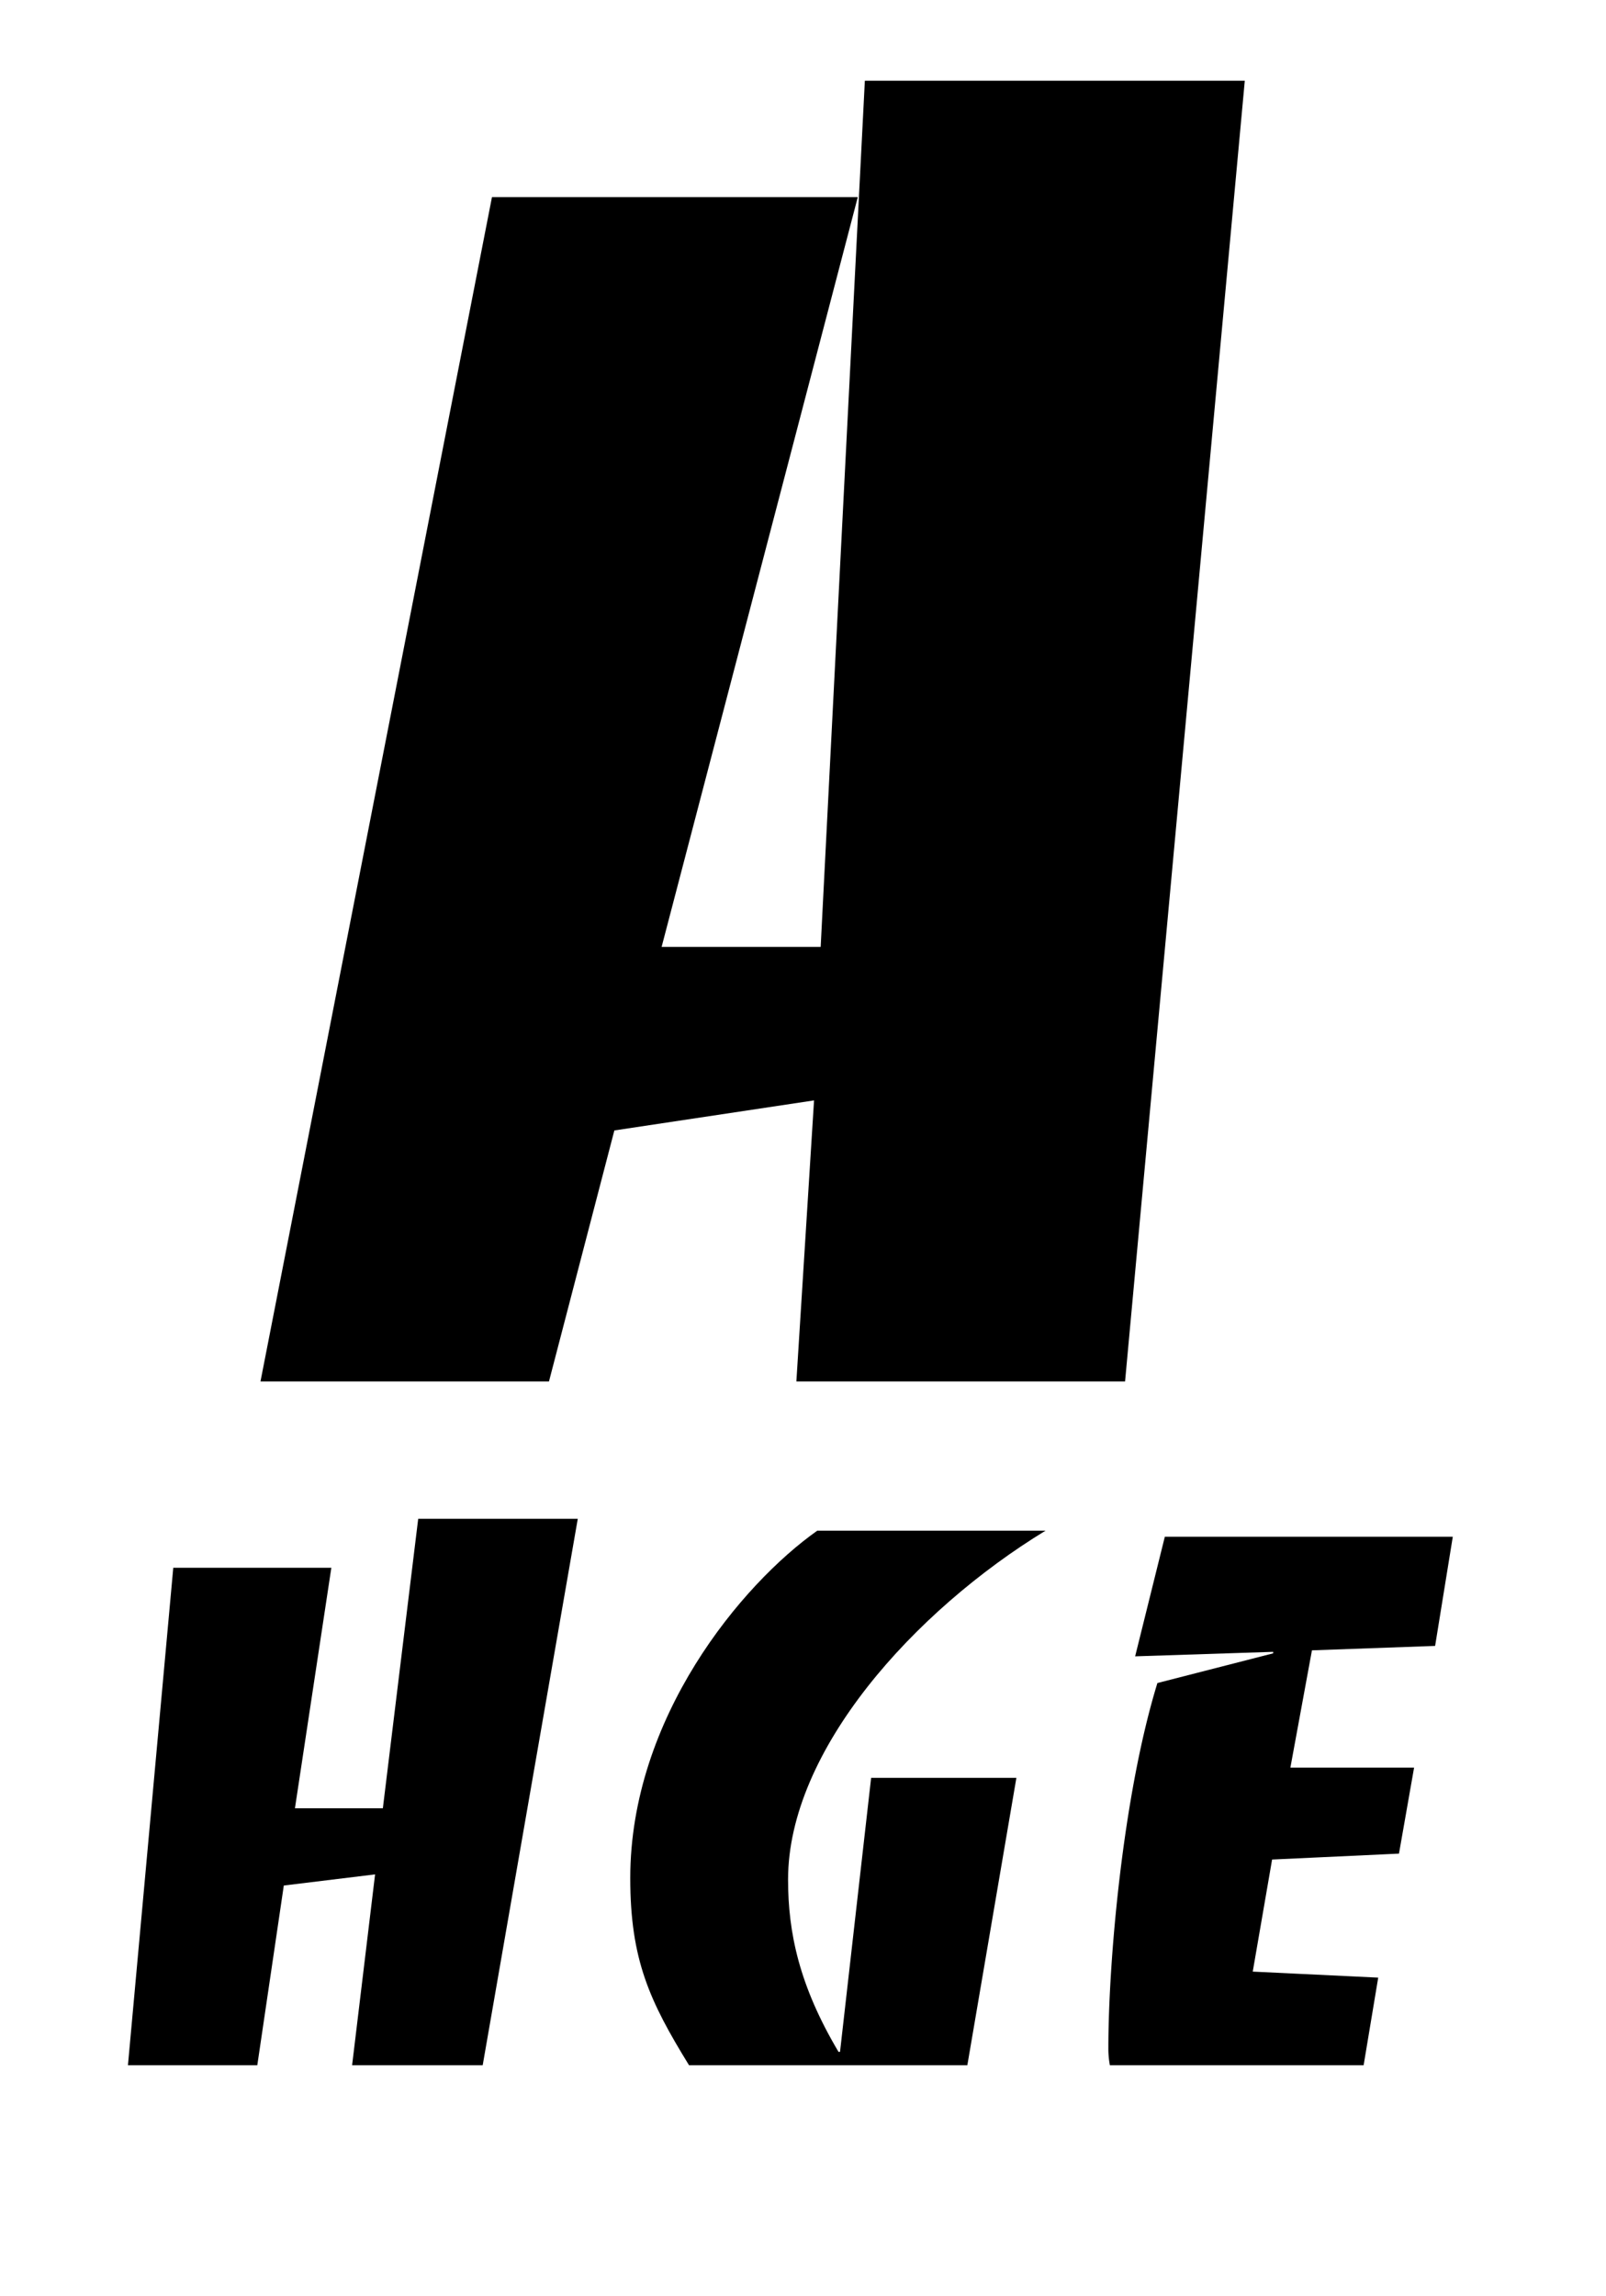
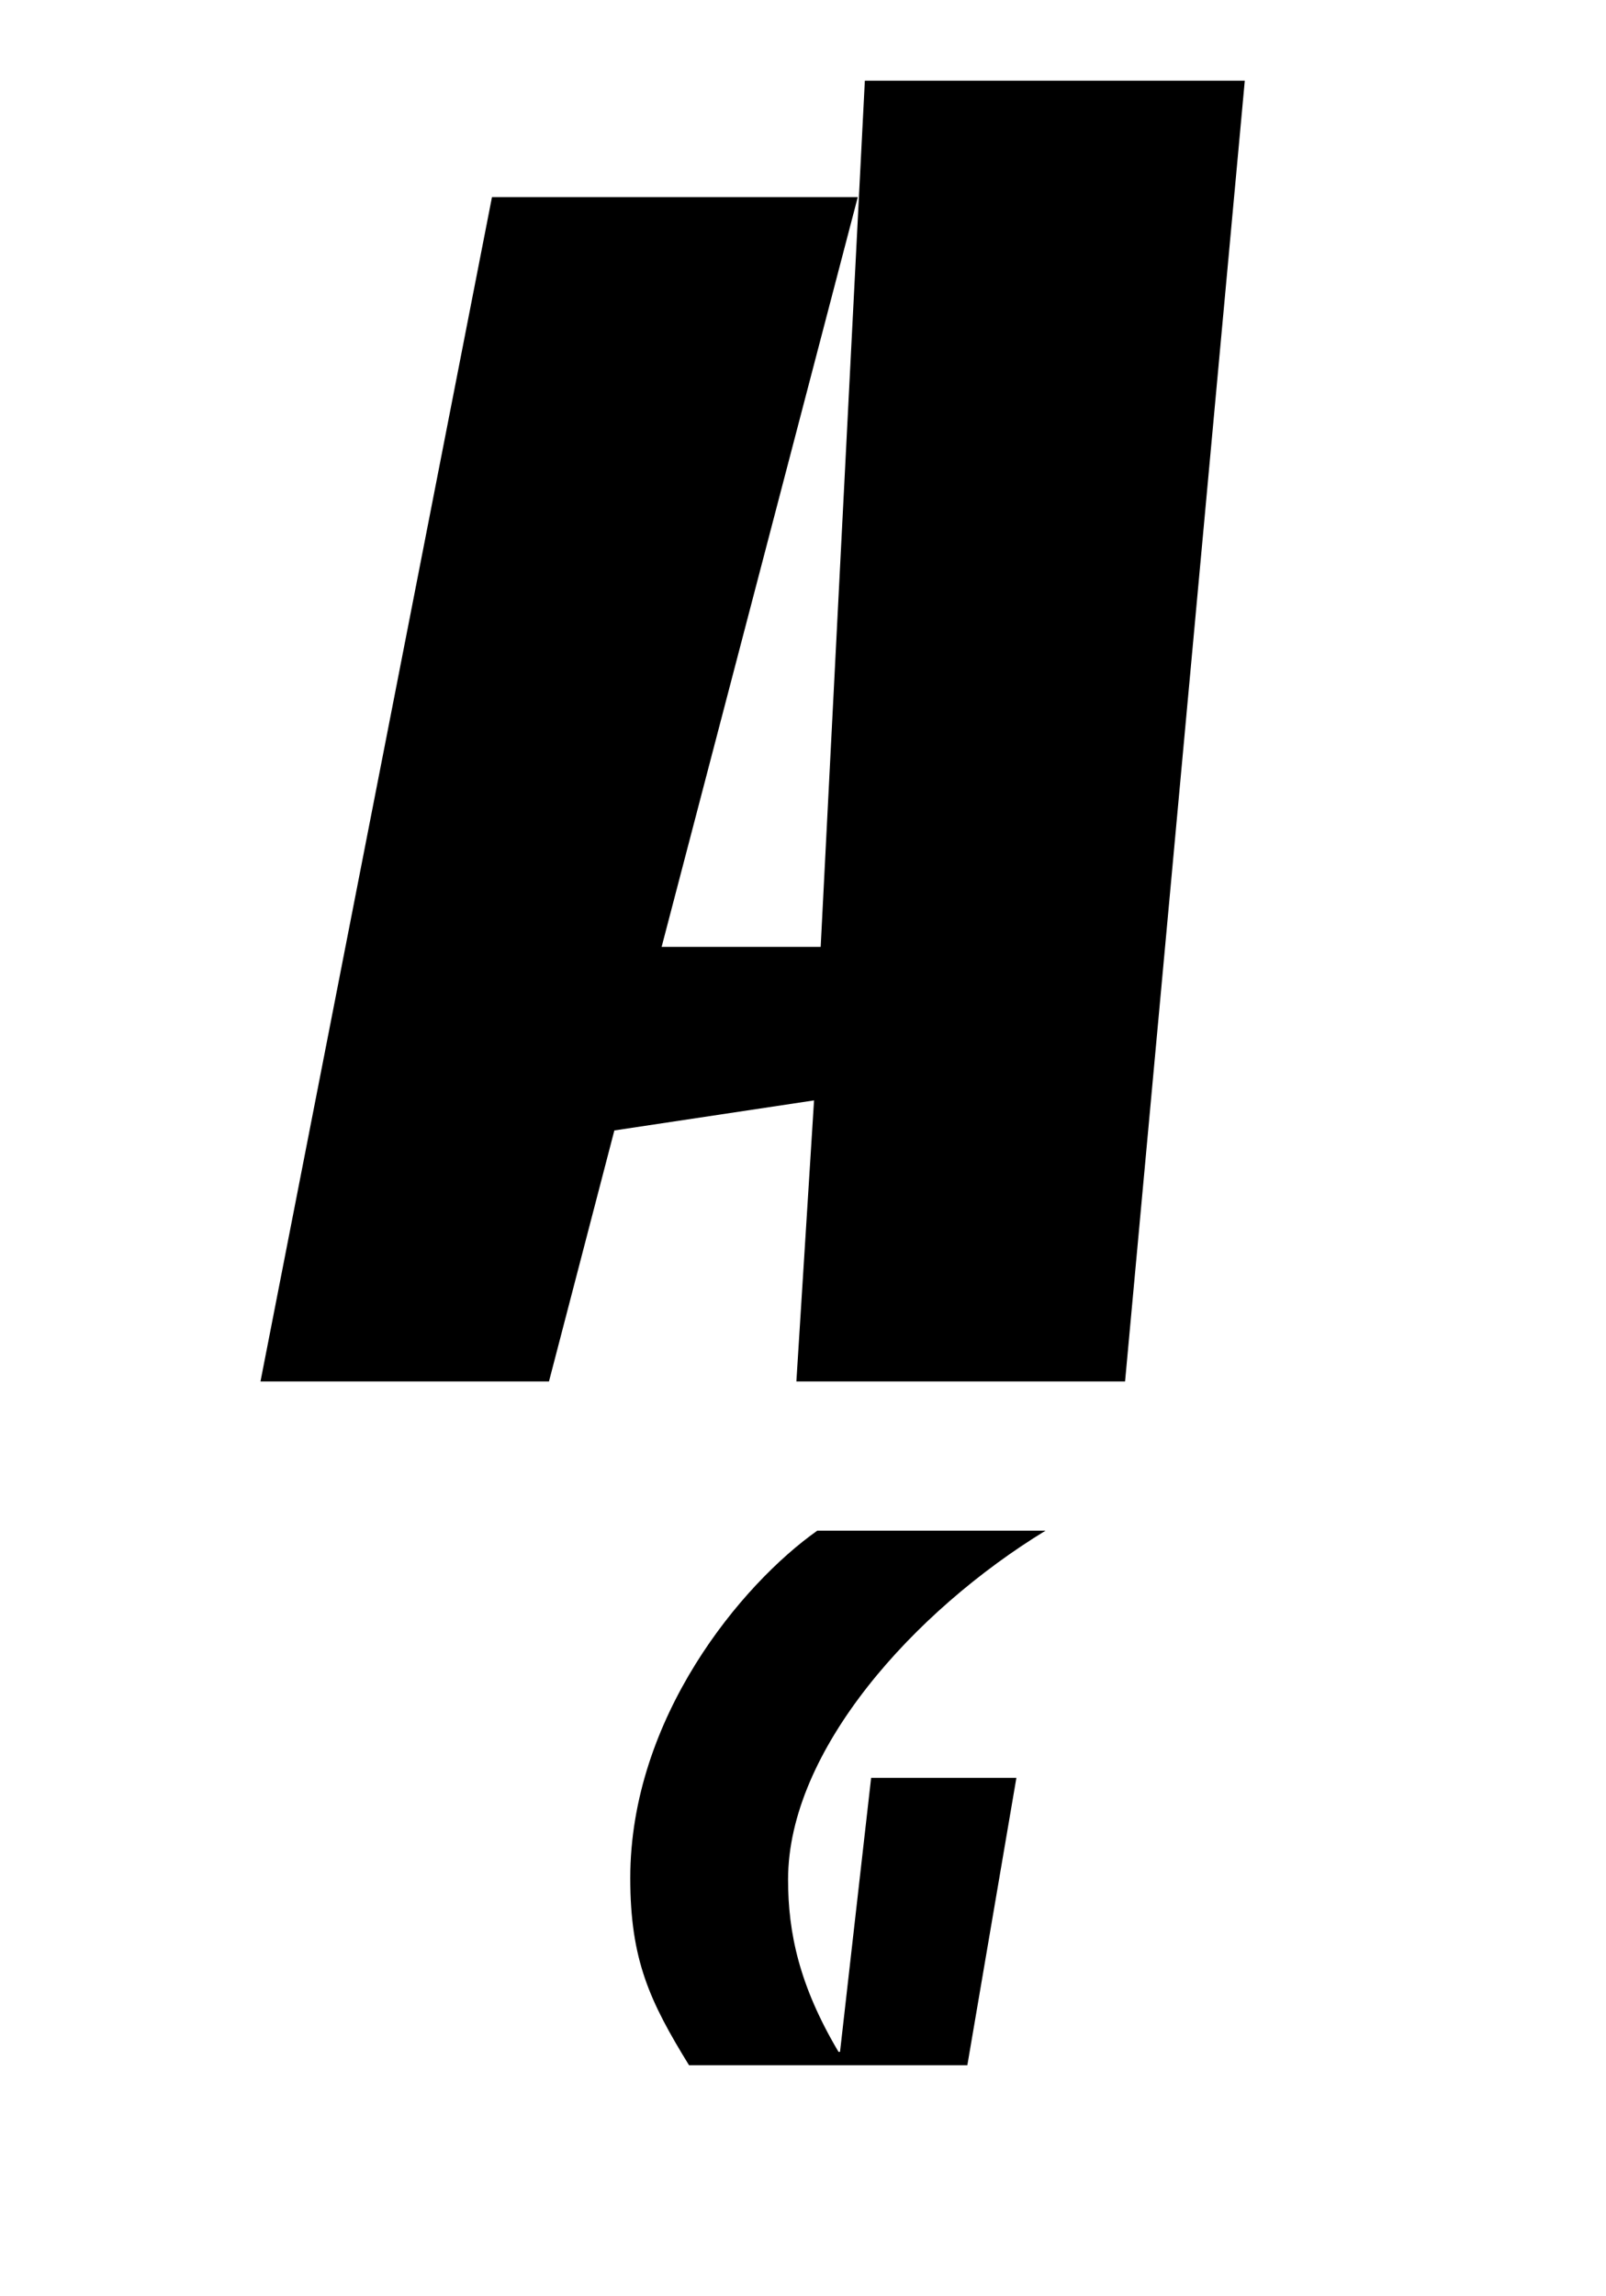
<svg xmlns="http://www.w3.org/2000/svg" id="Laag_1" data-name="Laag 1" viewBox="0 0 181.76 259.8">
  <defs>
    <style>
      .cls-1 {
        fill: none;
      }
    </style>
  </defs>
  <g>
-     <path d="M63.28,408.25H81.17l-4.12,27.21H87l4-32.75h18.06L98.3,464.53H83.52l2.6-21.59L75.79,444.2l-3,20.33H58.15Z" transform="translate(-43.67 -230.87)" />
    <path d="M153.15,464.53h-31.5C117.2,457.3,115,452.6,115,443.36c0-18.14,12.6-33.26,21.17-39.31H162c-14.86,9.07-29.14,24.86-29.14,39.48,0,6,1.26,12,5.71,19.49h.17l3.52-31H158.7Z" transform="translate(-43.67 -230.87)" />
-     <path d="M198,464.53H169.28a10.14,10.14,0,0,1-.17-2c0-9.57,1.6-28.39,5.55-41.24l13.1-3.36v-.17l-15.62.51,3.36-13.53h32.59l-2,12.35-13.94.5-2.44,13.27h14L202,440.59l-14.36.67-2.19,12.68,14.2.68Z" transform="translate(-43.67 -230.87)" />
  </g>
  <path d="M99.35,253.17h41.4L118.55,338h18l5-98h43L171,387.17h-37.2l2-31.8-22.6,3.4-7.4,28.4H73.15Z" transform="translate(-43.67 -230.87)" />
-   <rect class="cls-1" width="181.76" height="259.8" />
</svg>